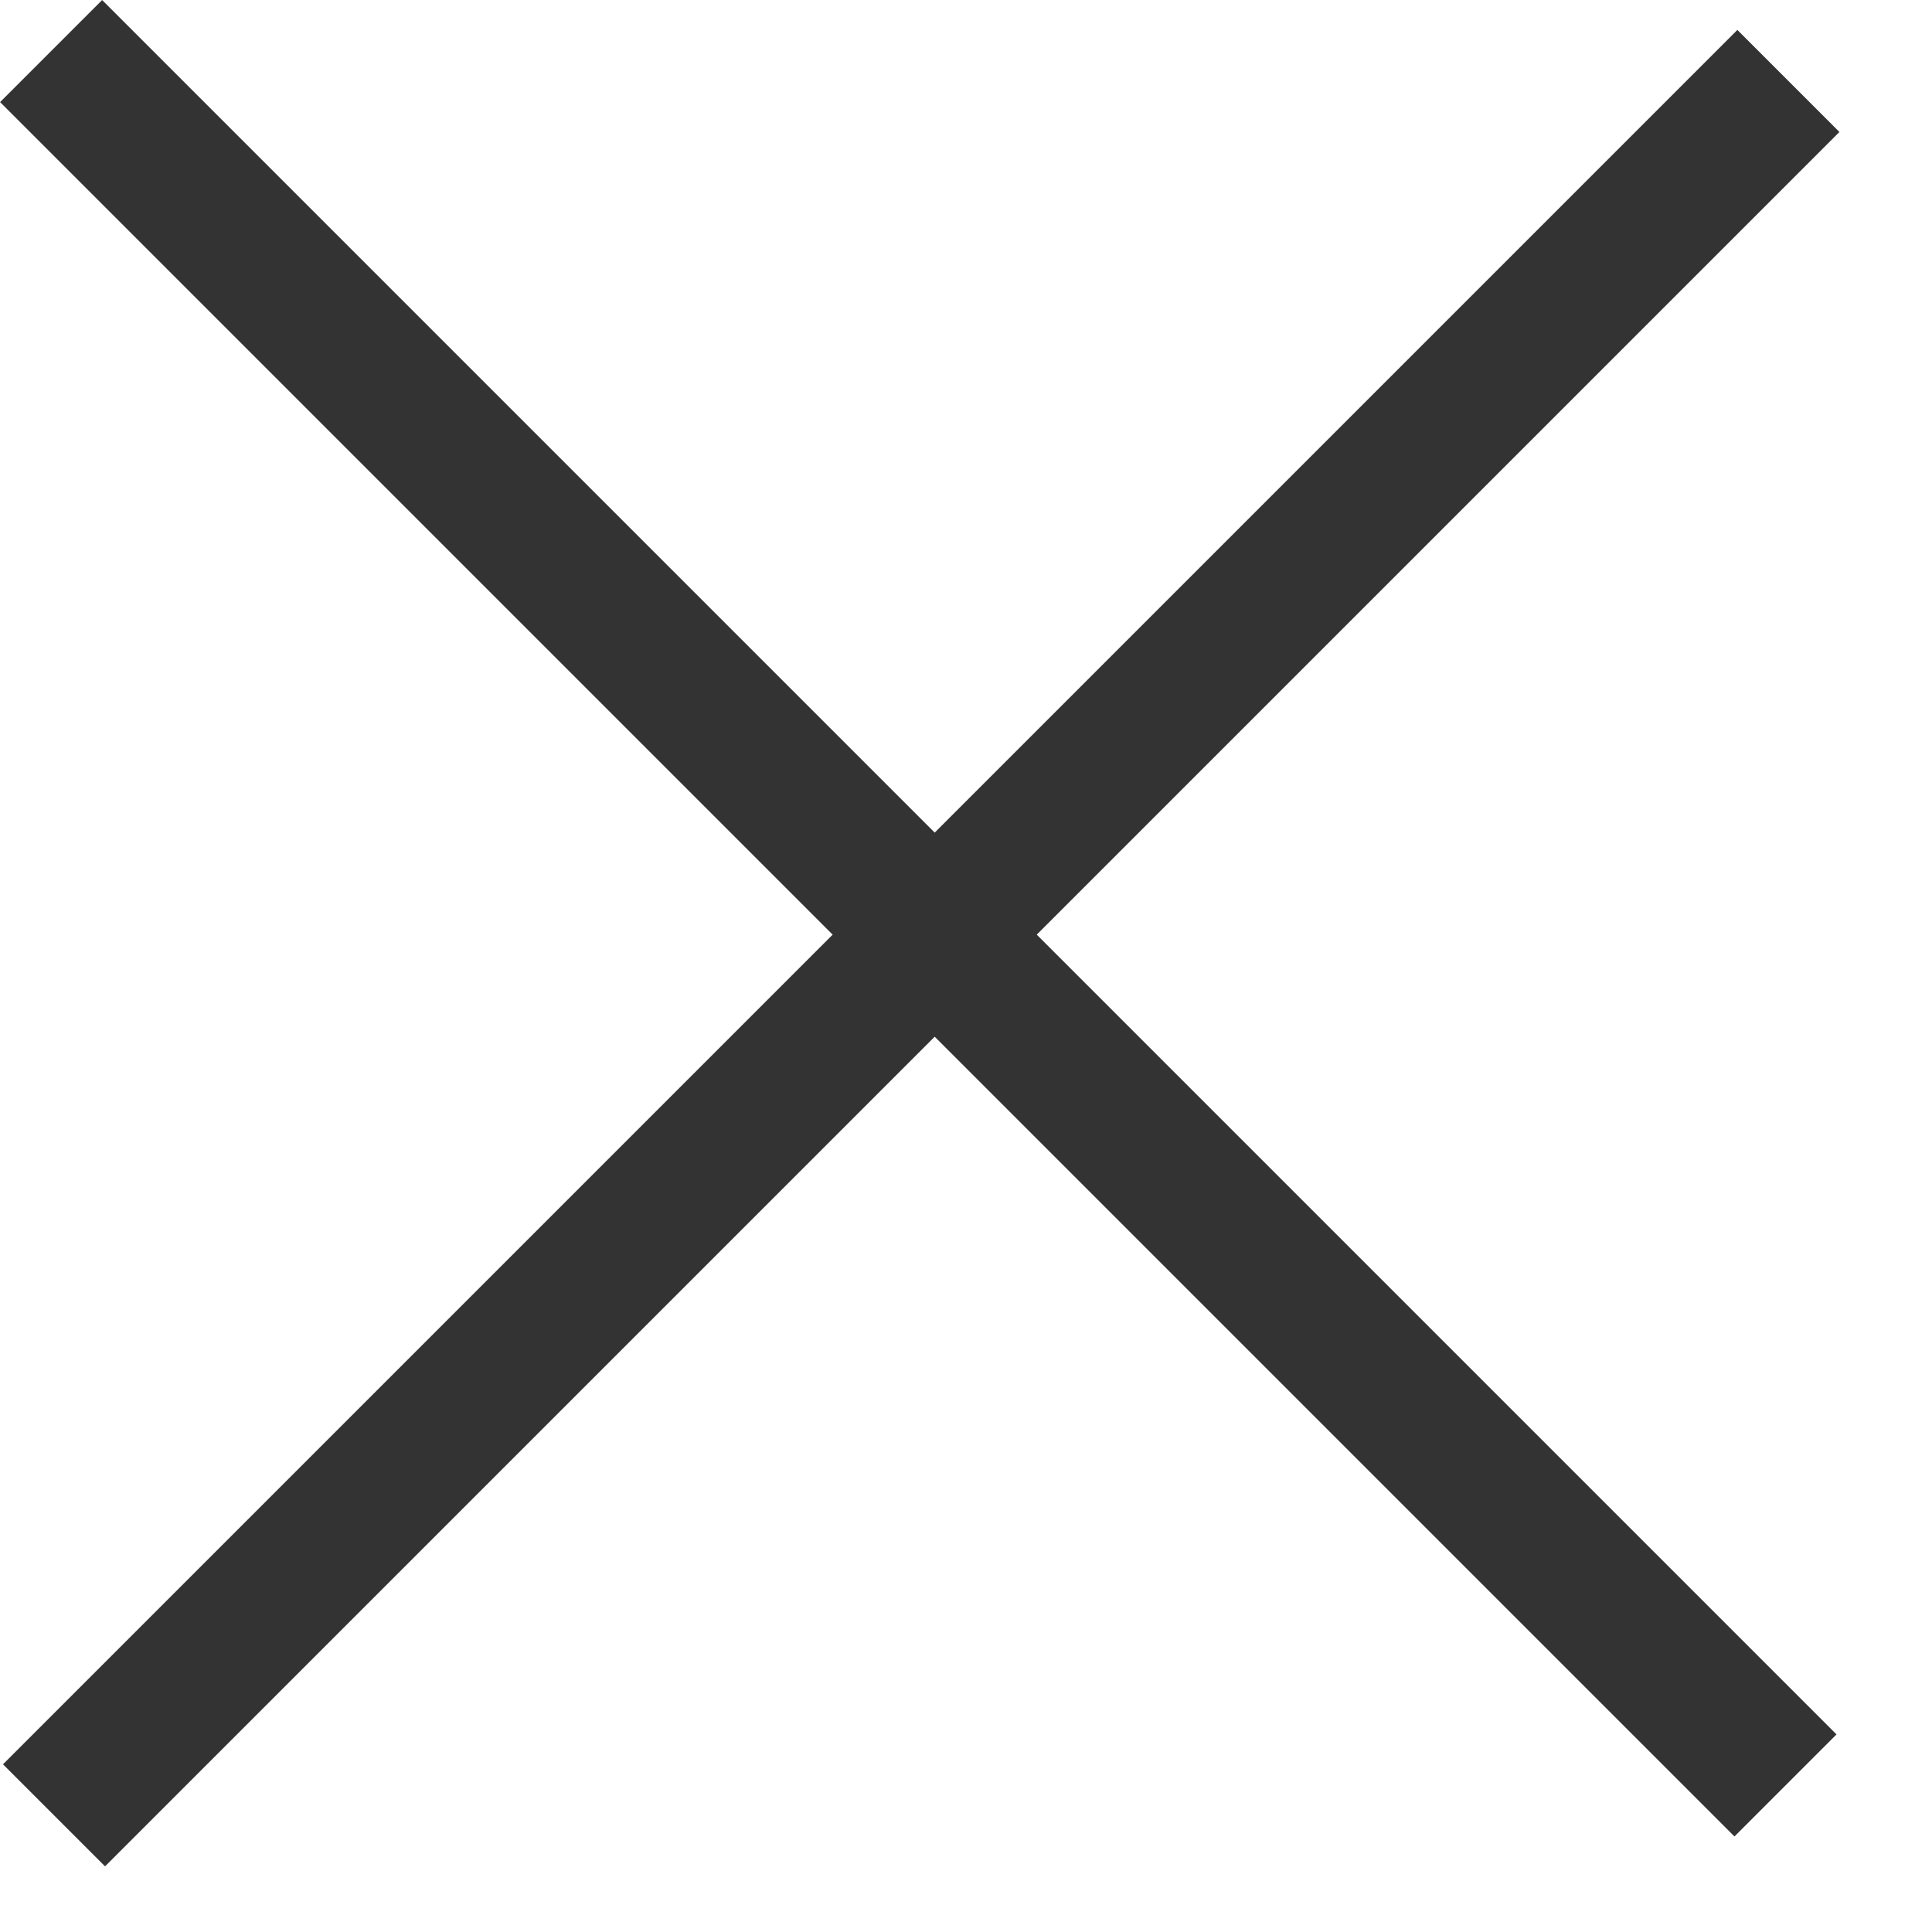
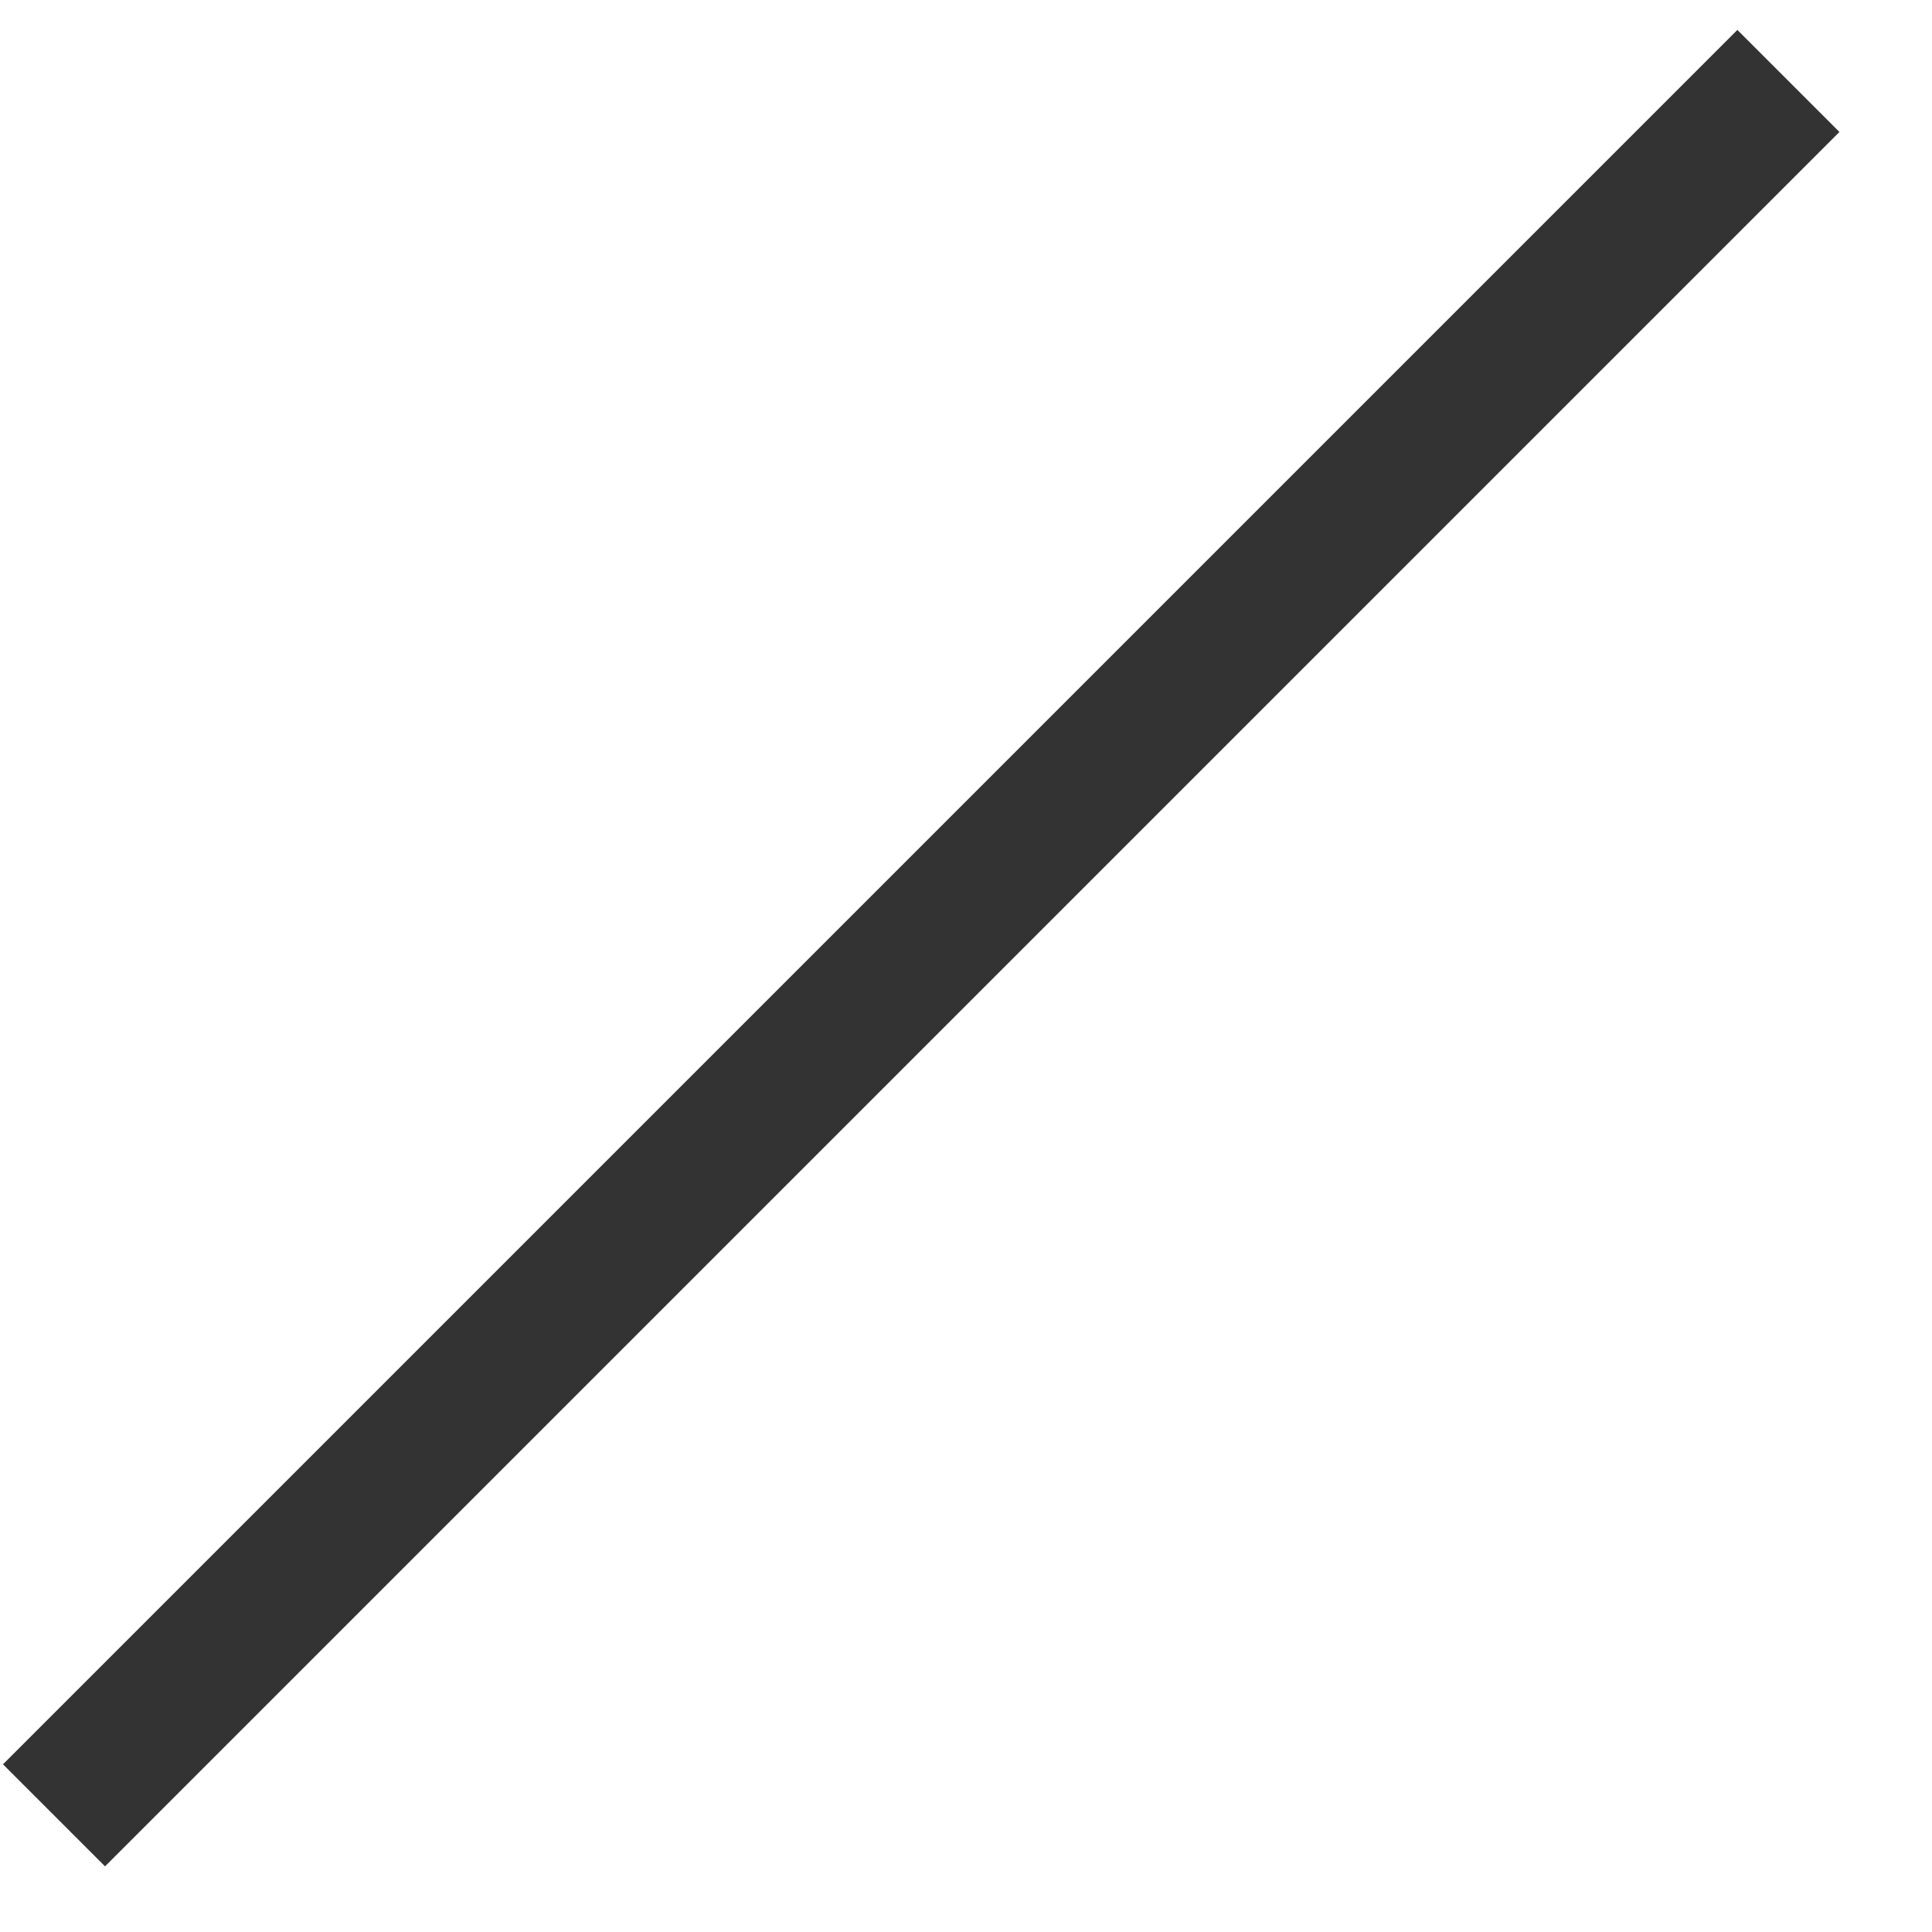
<svg xmlns="http://www.w3.org/2000/svg" width="20" height="20" viewBox="0 0 20 20" fill="none">
-   <rect x="17.955" y="19.011" width="25.391" height="1.494" transform="rotate(-135 17.955 19.011)" fill="#333" />
  <rect x="0.031" y="18.264" width="25.391" height="1.494" transform="rotate(-45 0.031 18.264)" fill="#333" />
</svg>